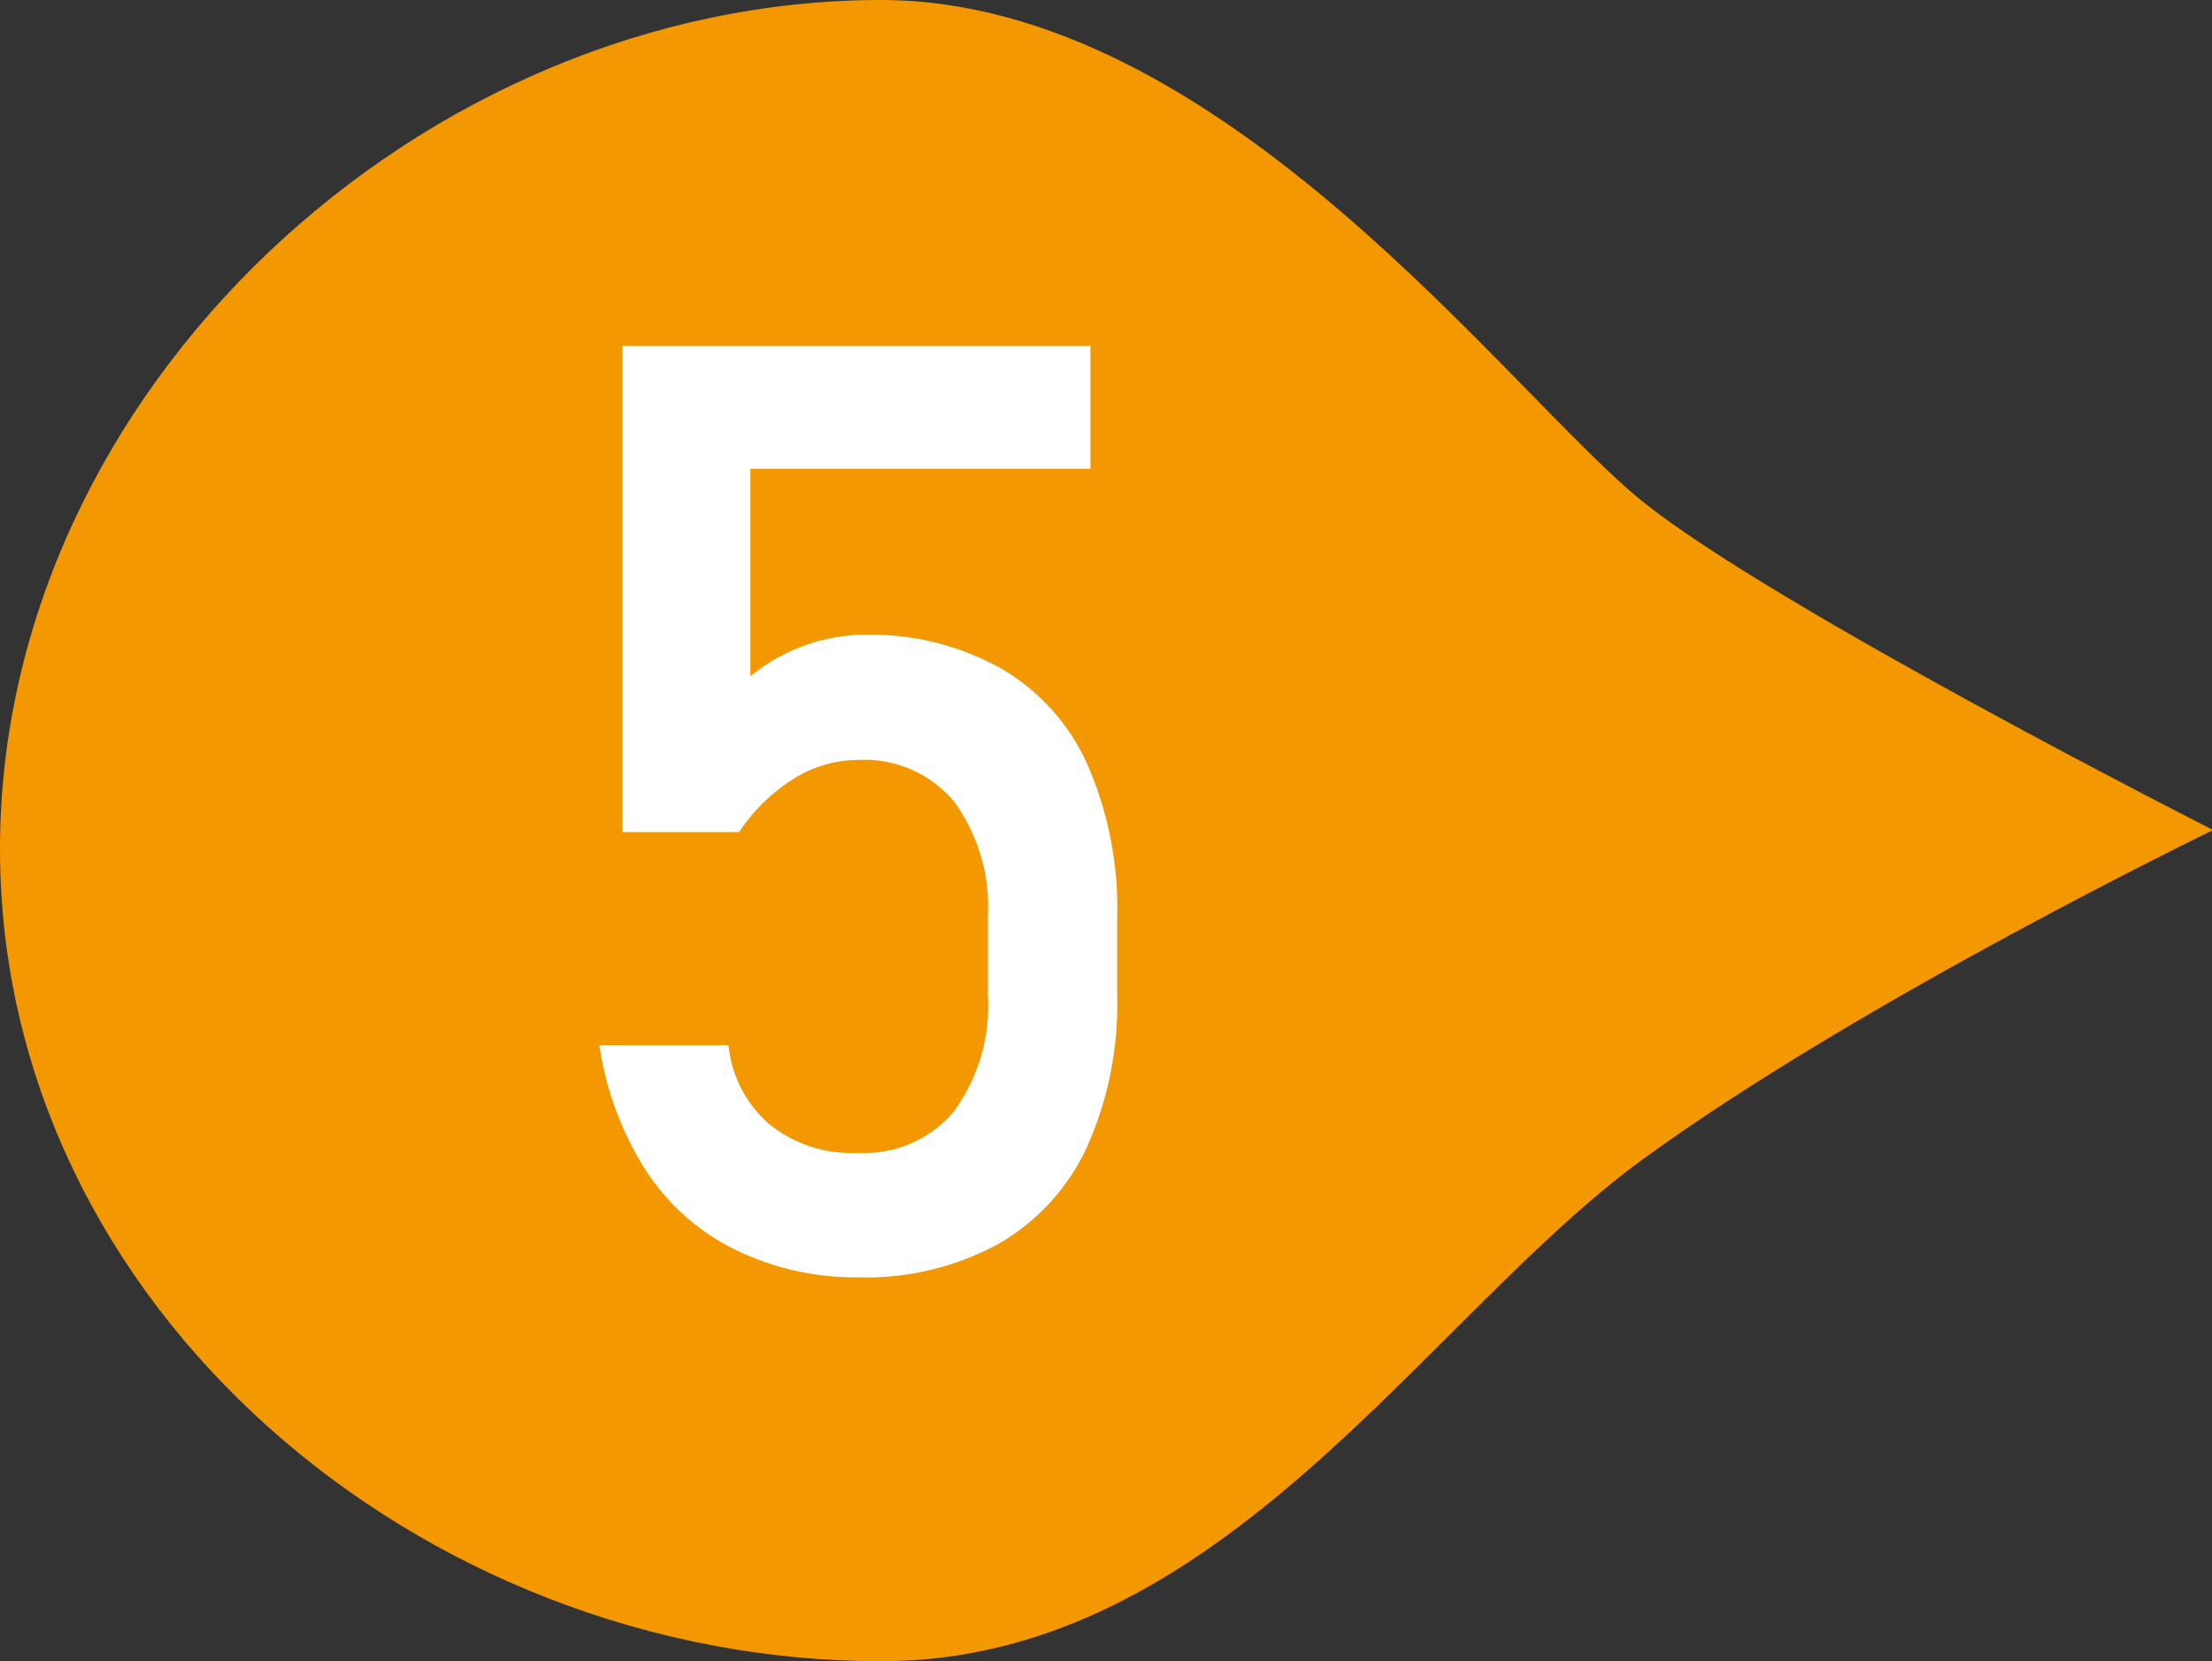
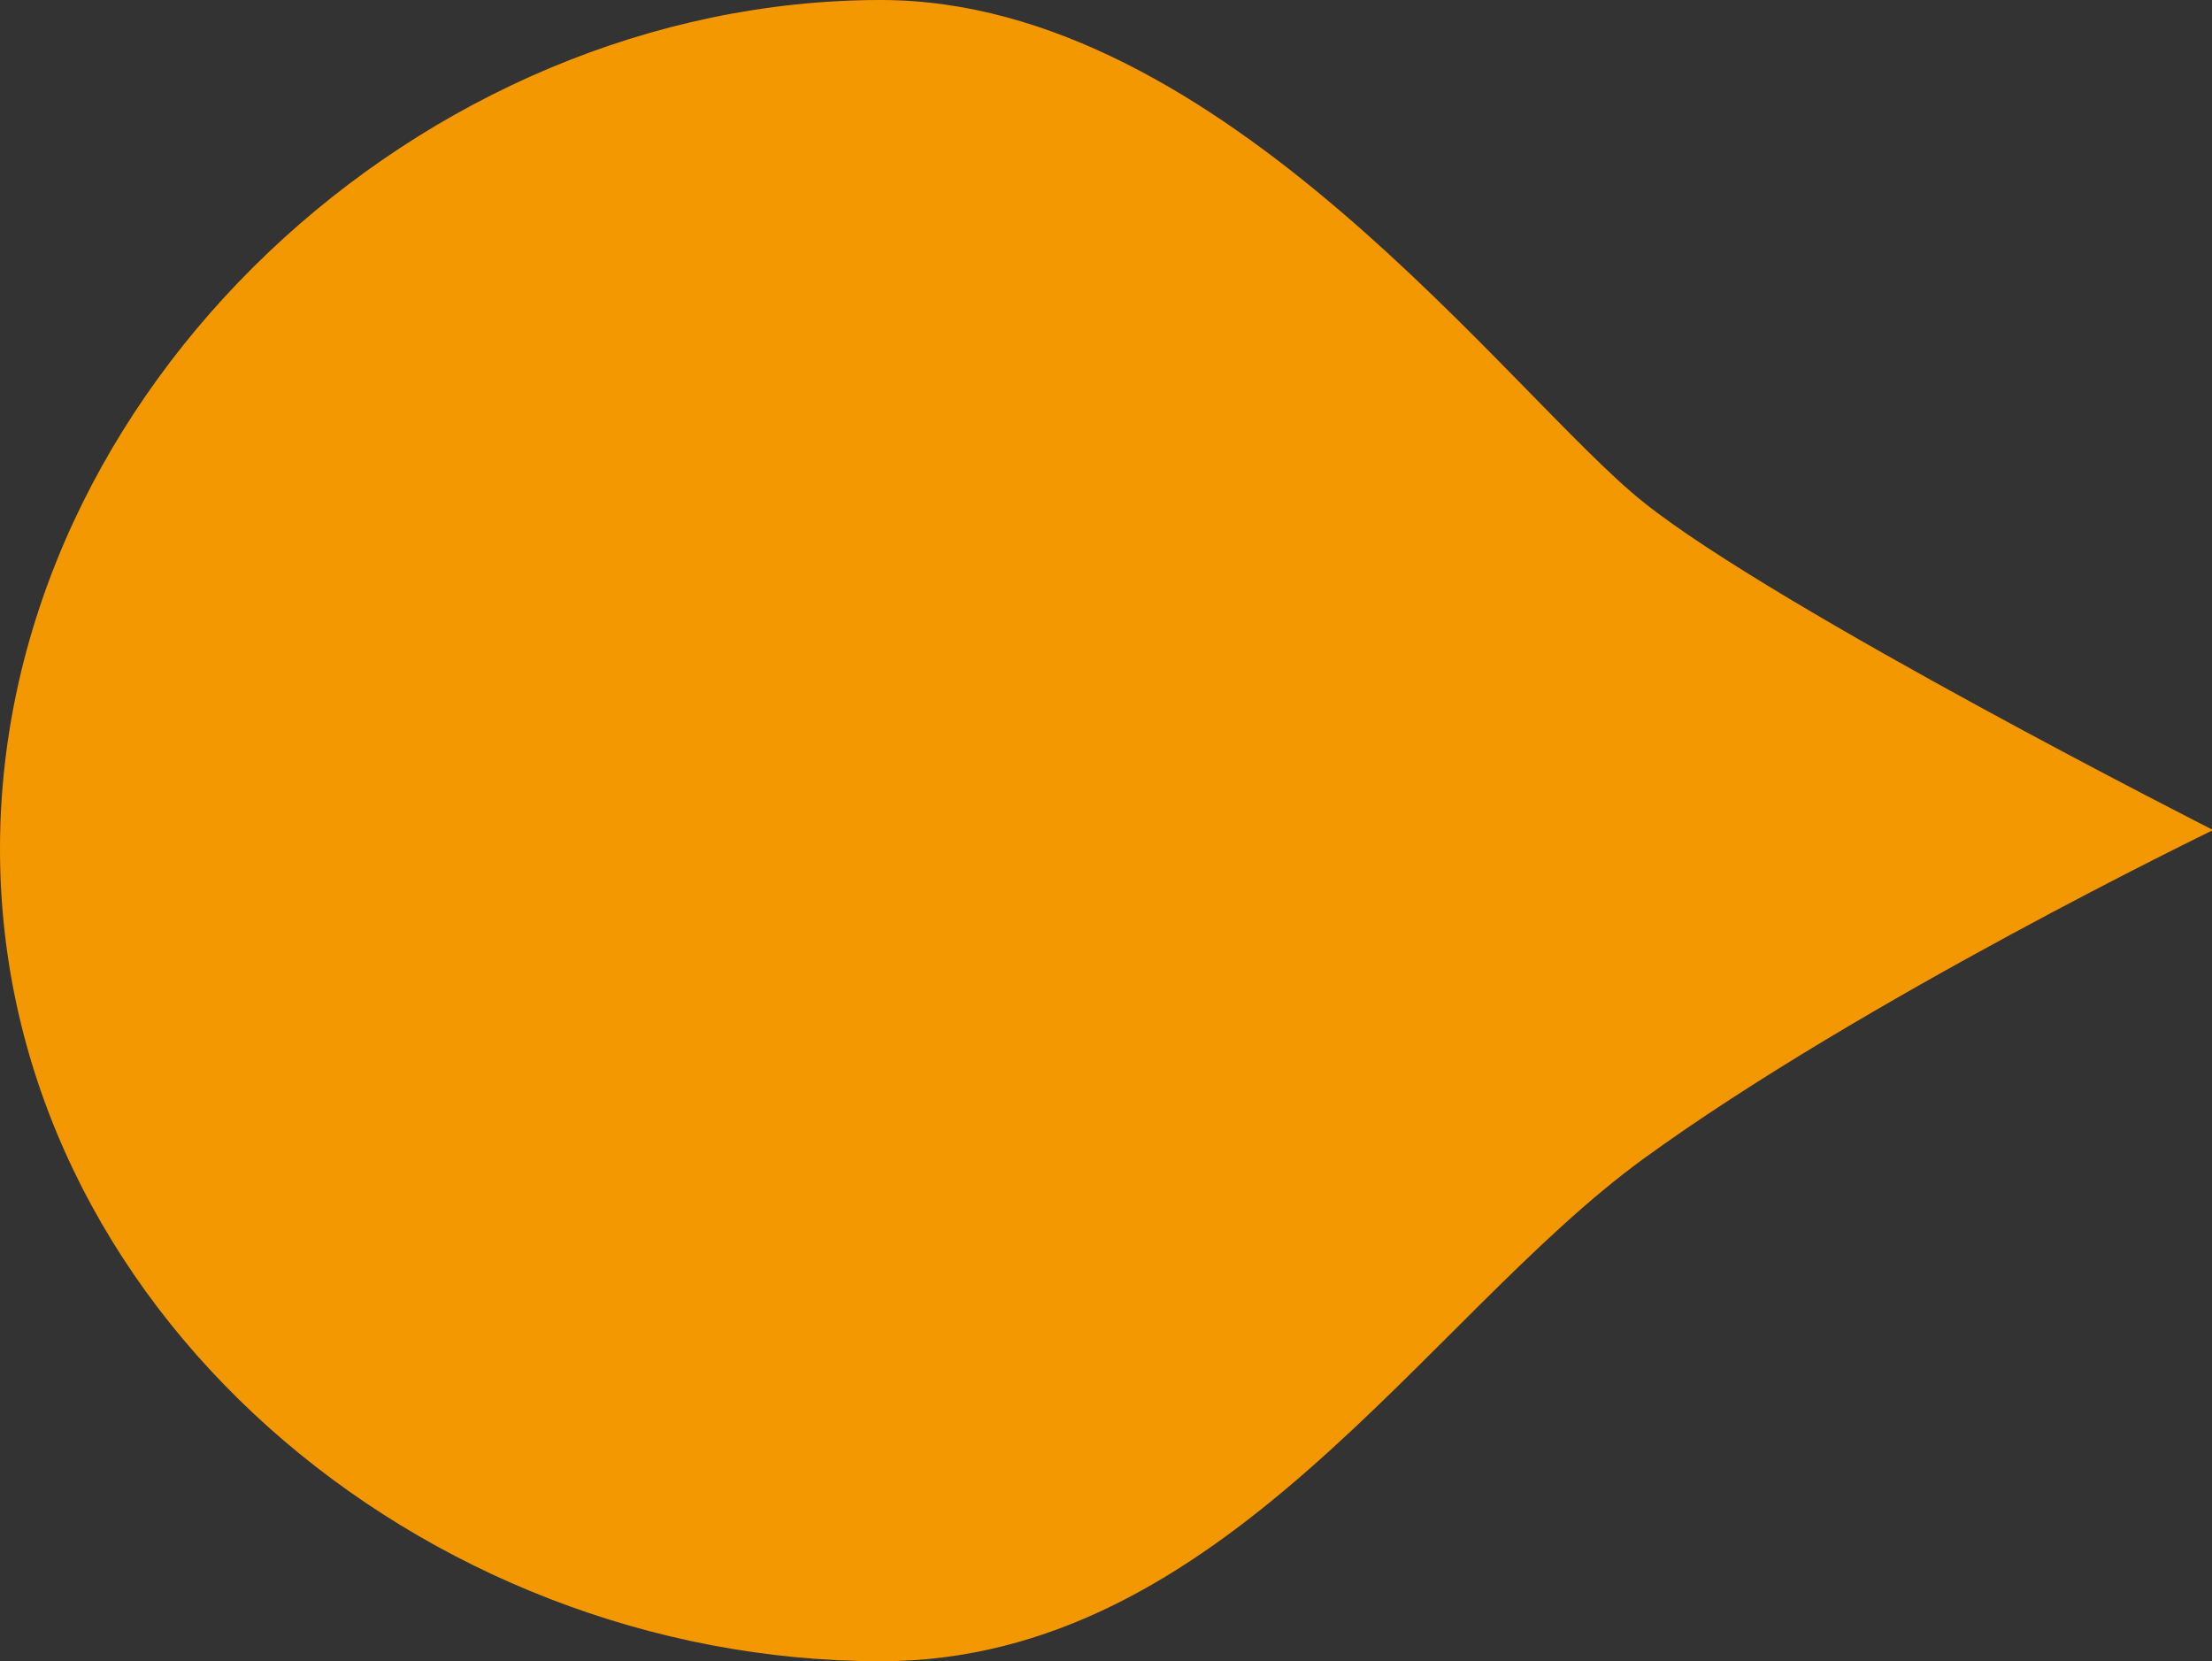
<svg xmlns="http://www.w3.org/2000/svg" viewBox="0 0 95.95 72.05">
  <rect x="0" y="0" width="95.95" height="72.05" fill="#333333" stroke="none" />
  <defs>
    <style>.cls-1{fill:#f39800;}.cls-2{fill:#fff;}</style>
  </defs>
  <g id="レイヤー_2" data-name="レイヤー 2">
    <g id="レイヤー_1-2" data-name="レイヤー 1">
      <path class="cls-1" d="M38.21,72.05c14.84,0,23.61-14.91,33.09-21.8S96,36,96,36,77.1,26.42,71.3,21.79,53.05,0,38.21,0C18.31,0,0,16.92,0,36.82S18.31,72.05,38.21,72.05Z" />
-       <path class="cls-2" d="M31.85,54.18A9.71,9.71,0,0,1,28,50.74a13.76,13.76,0,0,1-2-5.41v0h5.6v0a5.22,5.22,0,0,0,1.76,3.42A5.68,5.68,0,0,0,37.22,50a5.06,5.06,0,0,0,4.16-1.8,7.76,7.76,0,0,0,1.47-5.06V39.76a7.74,7.74,0,0,0-1.47-5,5.06,5.06,0,0,0-4.16-1.8,5.28,5.28,0,0,0-2.8.82,7.84,7.84,0,0,0-2.36,2.31H27V15H47.3v5.33H32.55v9A7.94,7.94,0,0,1,34.89,28a7.72,7.72,0,0,1,2.63-.47A11.59,11.59,0,0,1,43.44,29a9.14,9.14,0,0,1,3.74,4.18,15.6,15.6,0,0,1,1.28,6.62v3.35a15.18,15.18,0,0,1-1.32,6.62,9.38,9.38,0,0,1-3.85,4.19,12,12,0,0,1-6.07,1.44A11.91,11.91,0,0,1,31.85,54.18Z" />
    </g>
  </g>
</svg>